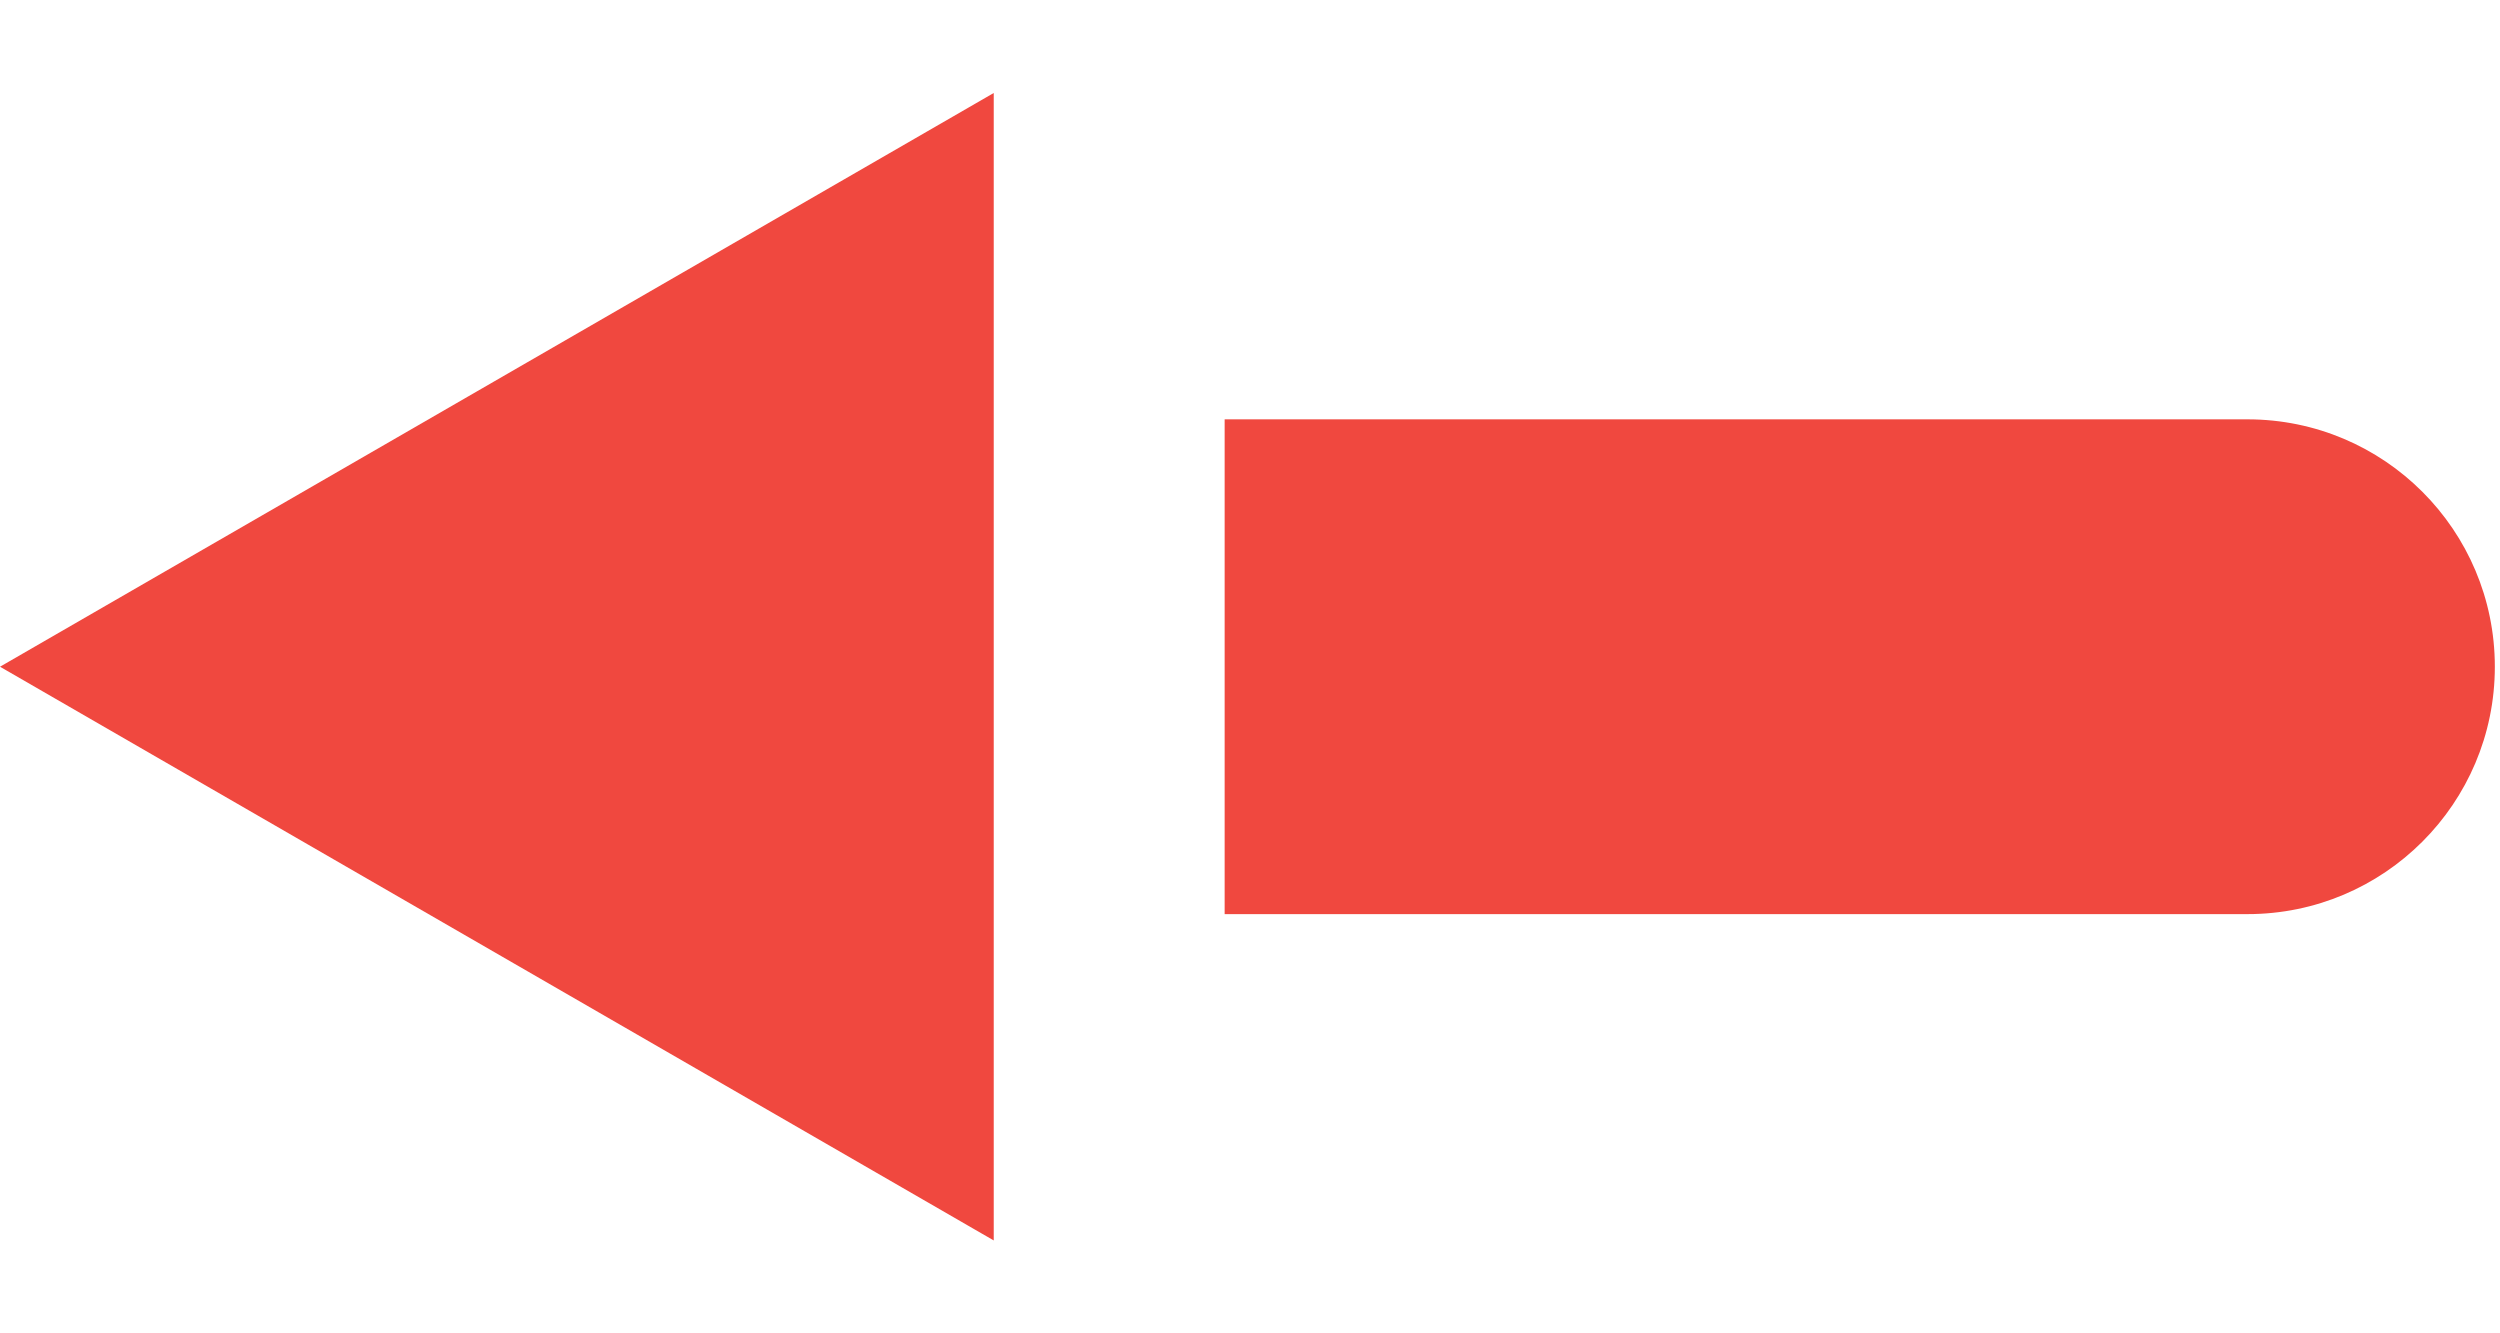
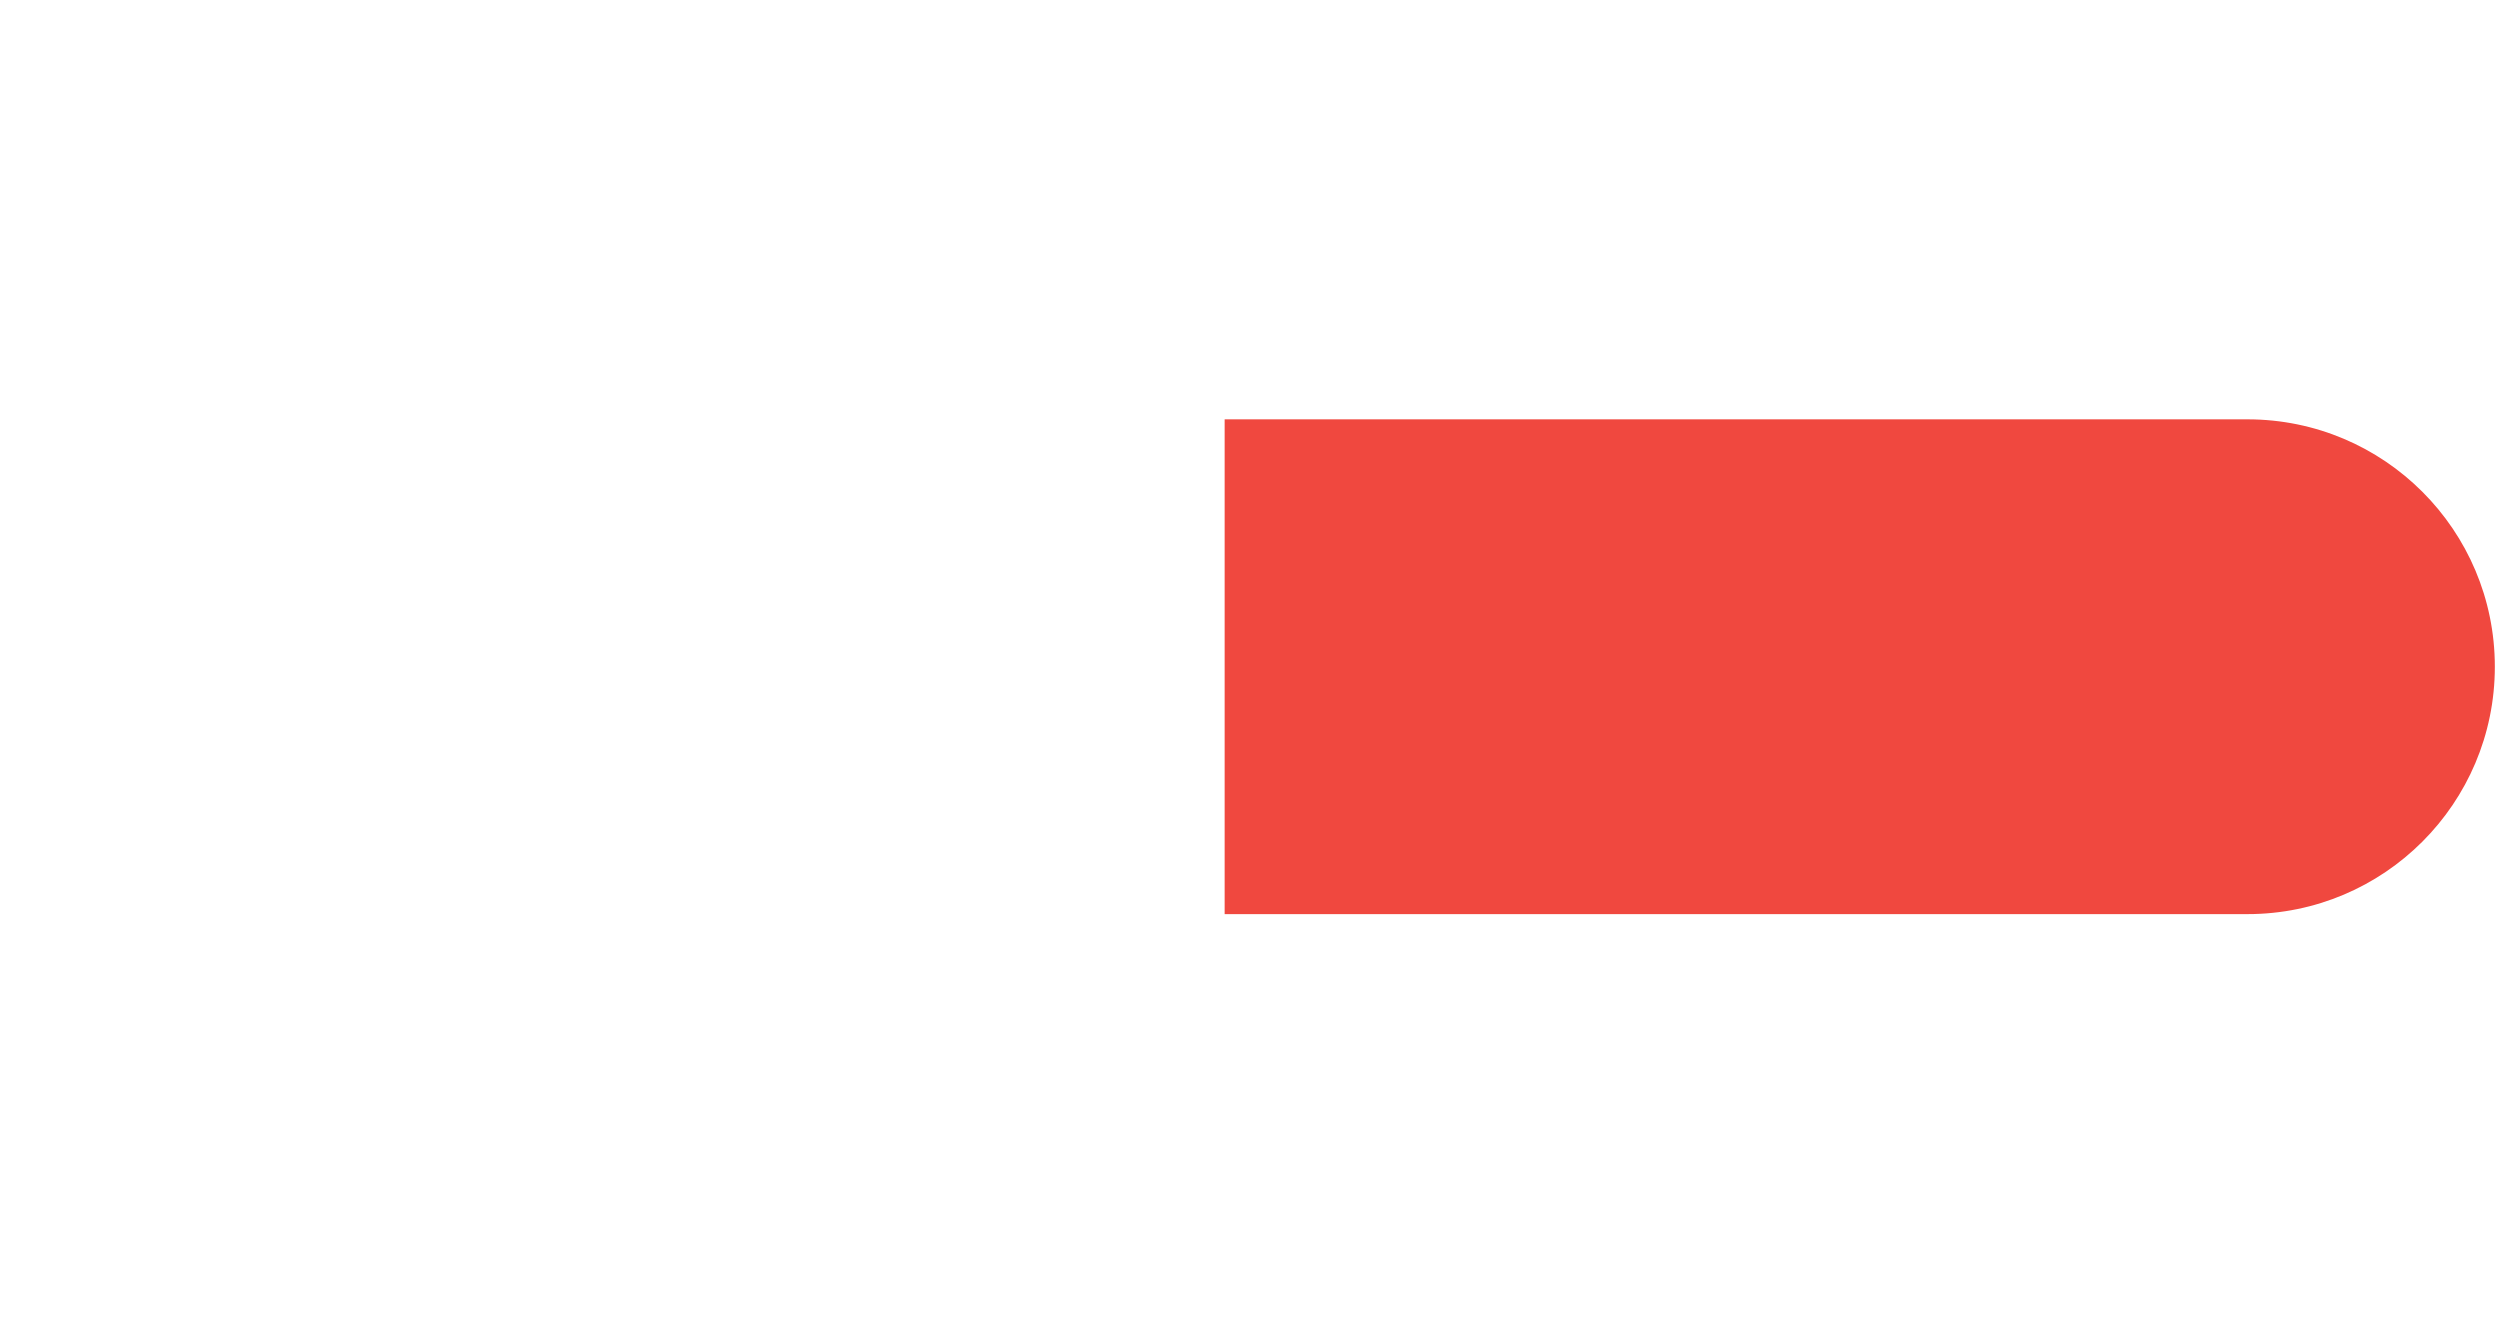
<svg xmlns="http://www.w3.org/2000/svg" width="100%" height="100%" viewBox="0 0 212 113" version="1.1" xml:space="preserve" style="fill-rule:evenodd;clip-rule:evenodd;">
  <path d="M190.583,35.56C202.17,35.56 211.562,44.952 211.562,56.538C211.562,68.124 202.17,77.517 190.583,77.517L190.583,35.56ZM124.829,77.517L103.85,77.517L103.85,35.56L124.829,35.56L124.829,77.517ZM190.583,77.517L124.829,77.517L124.829,35.56L190.583,35.56L190.583,77.517Z" style="fill:rgb(240,72,63);fill-rule:nonzero;" />
-   <path d="M83.914,8.501L0.711,56.538L83.914,104.575L83.914,8.501Z" style="fill:rgb(240,72,63);fill-rule:nonzero;stroke:rgb(240,72,63);stroke-width:0.71px;" />
</svg>